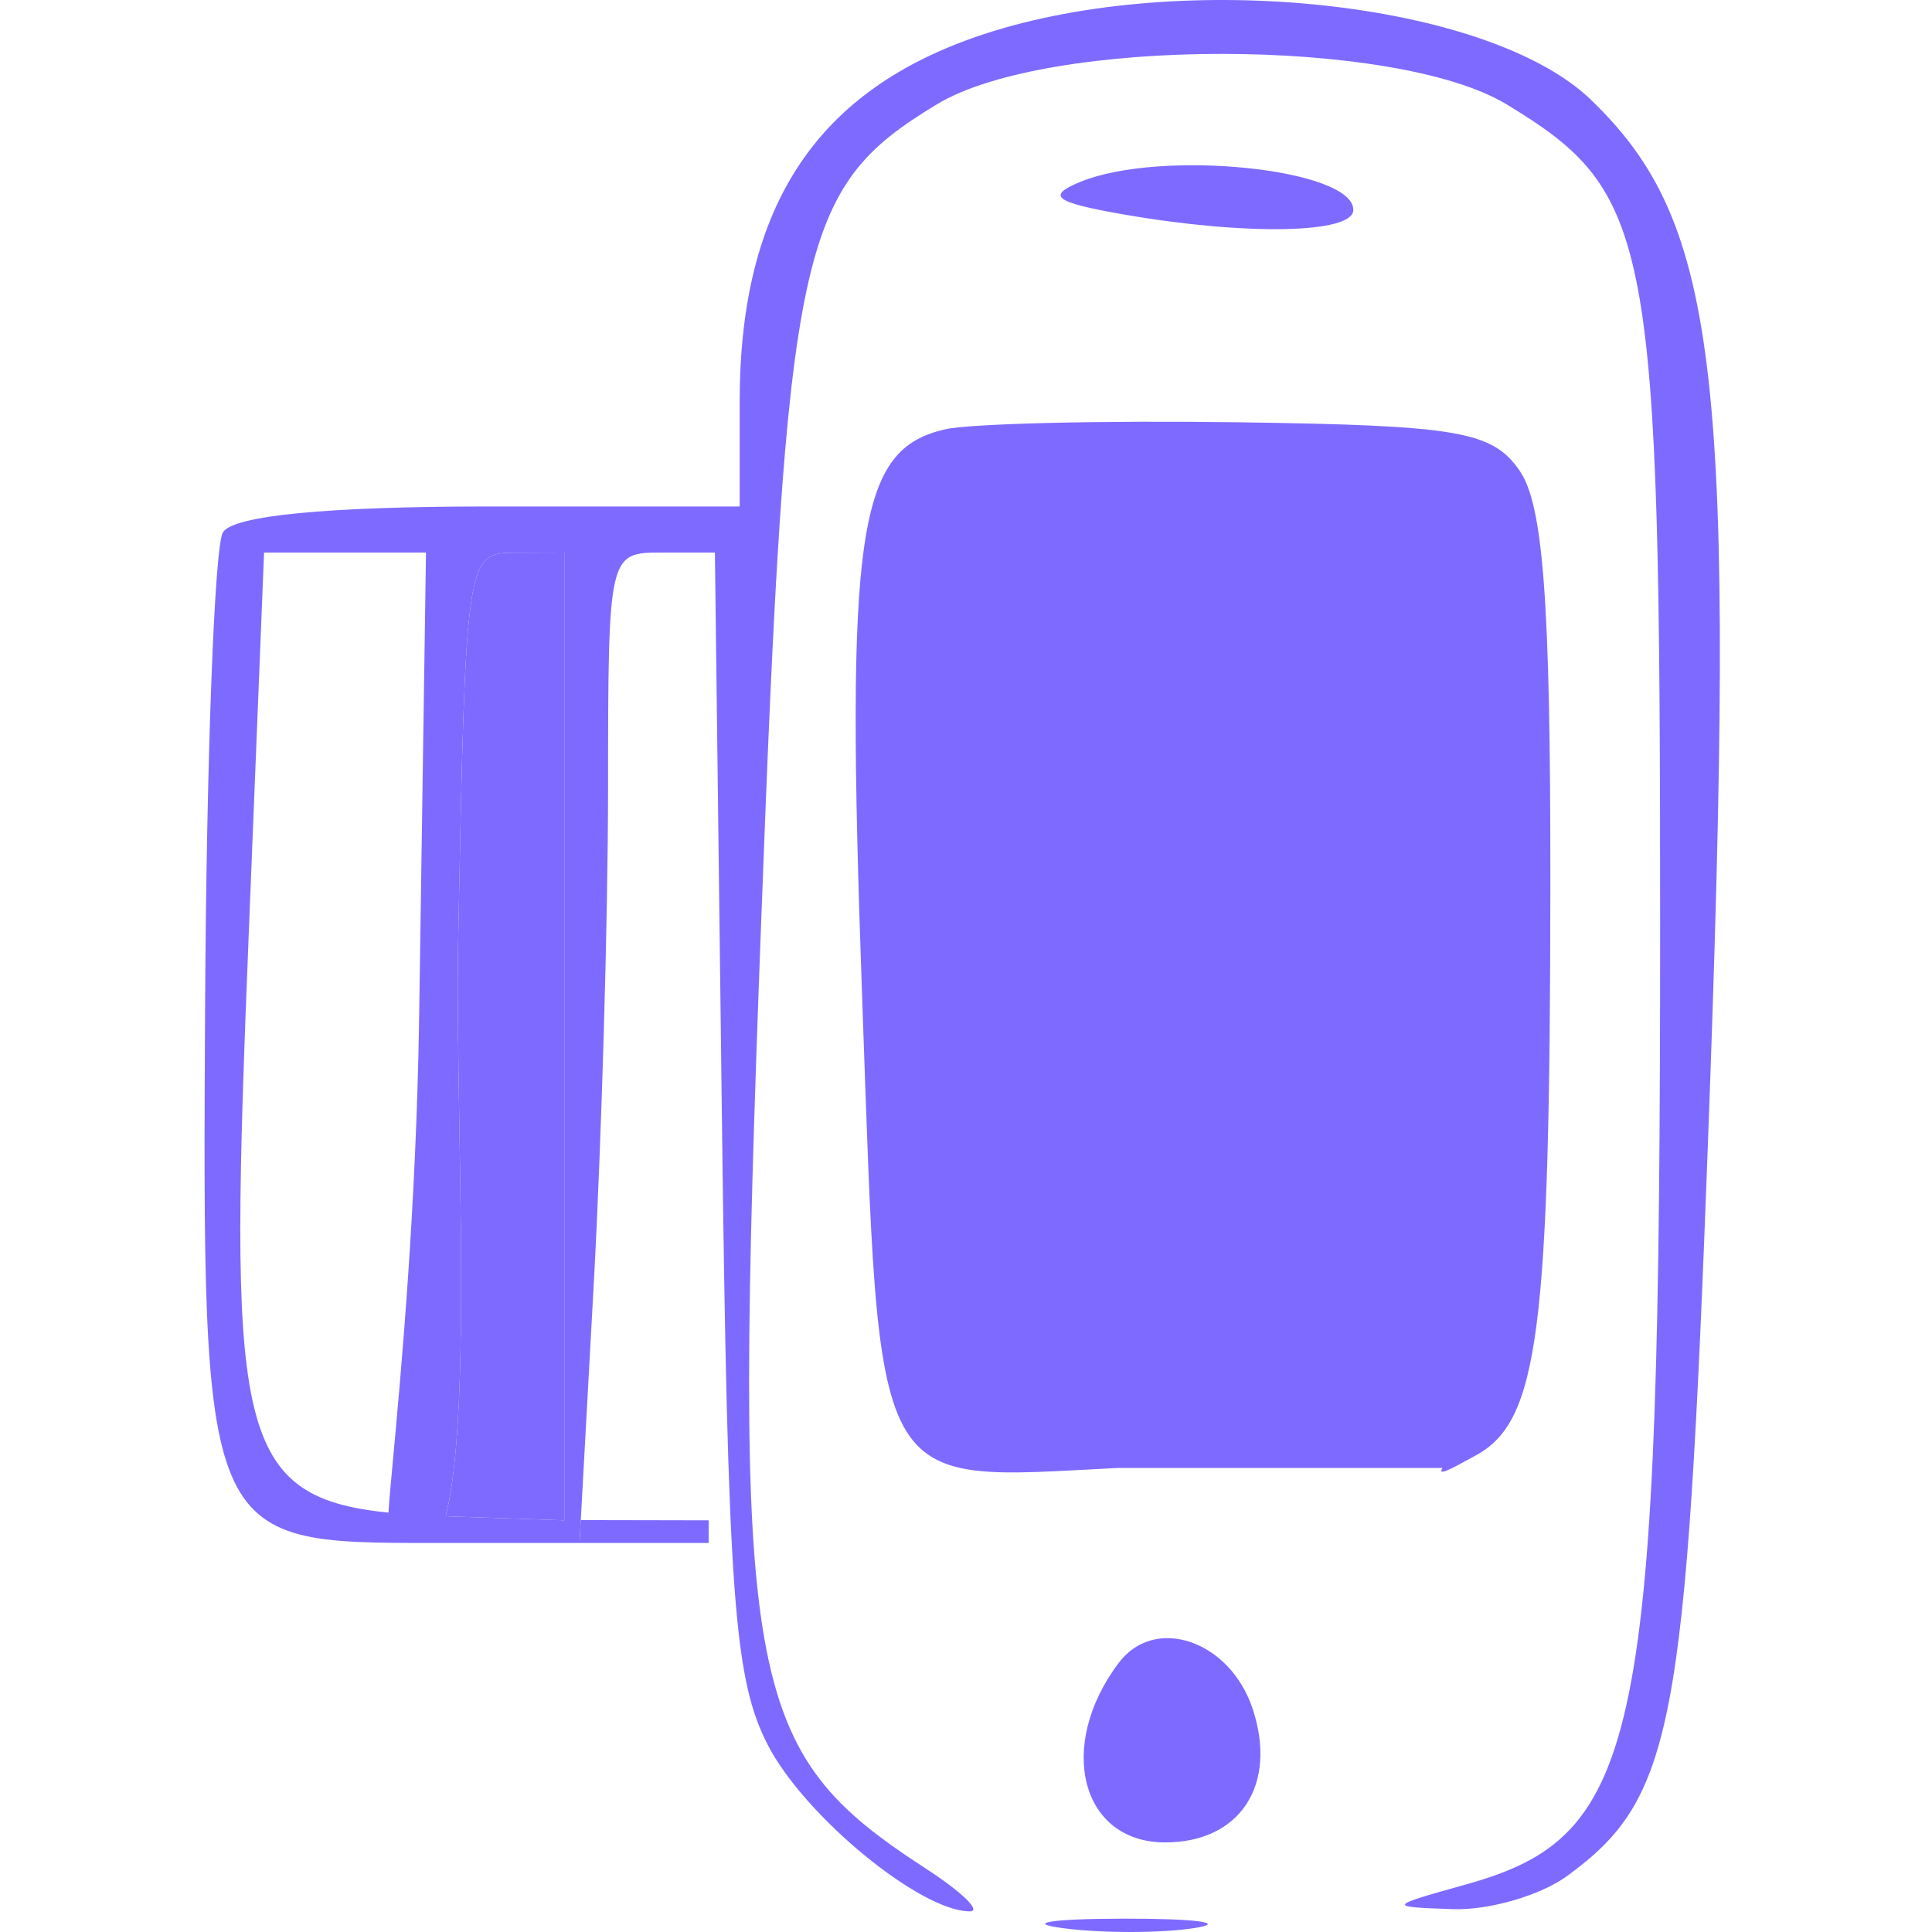
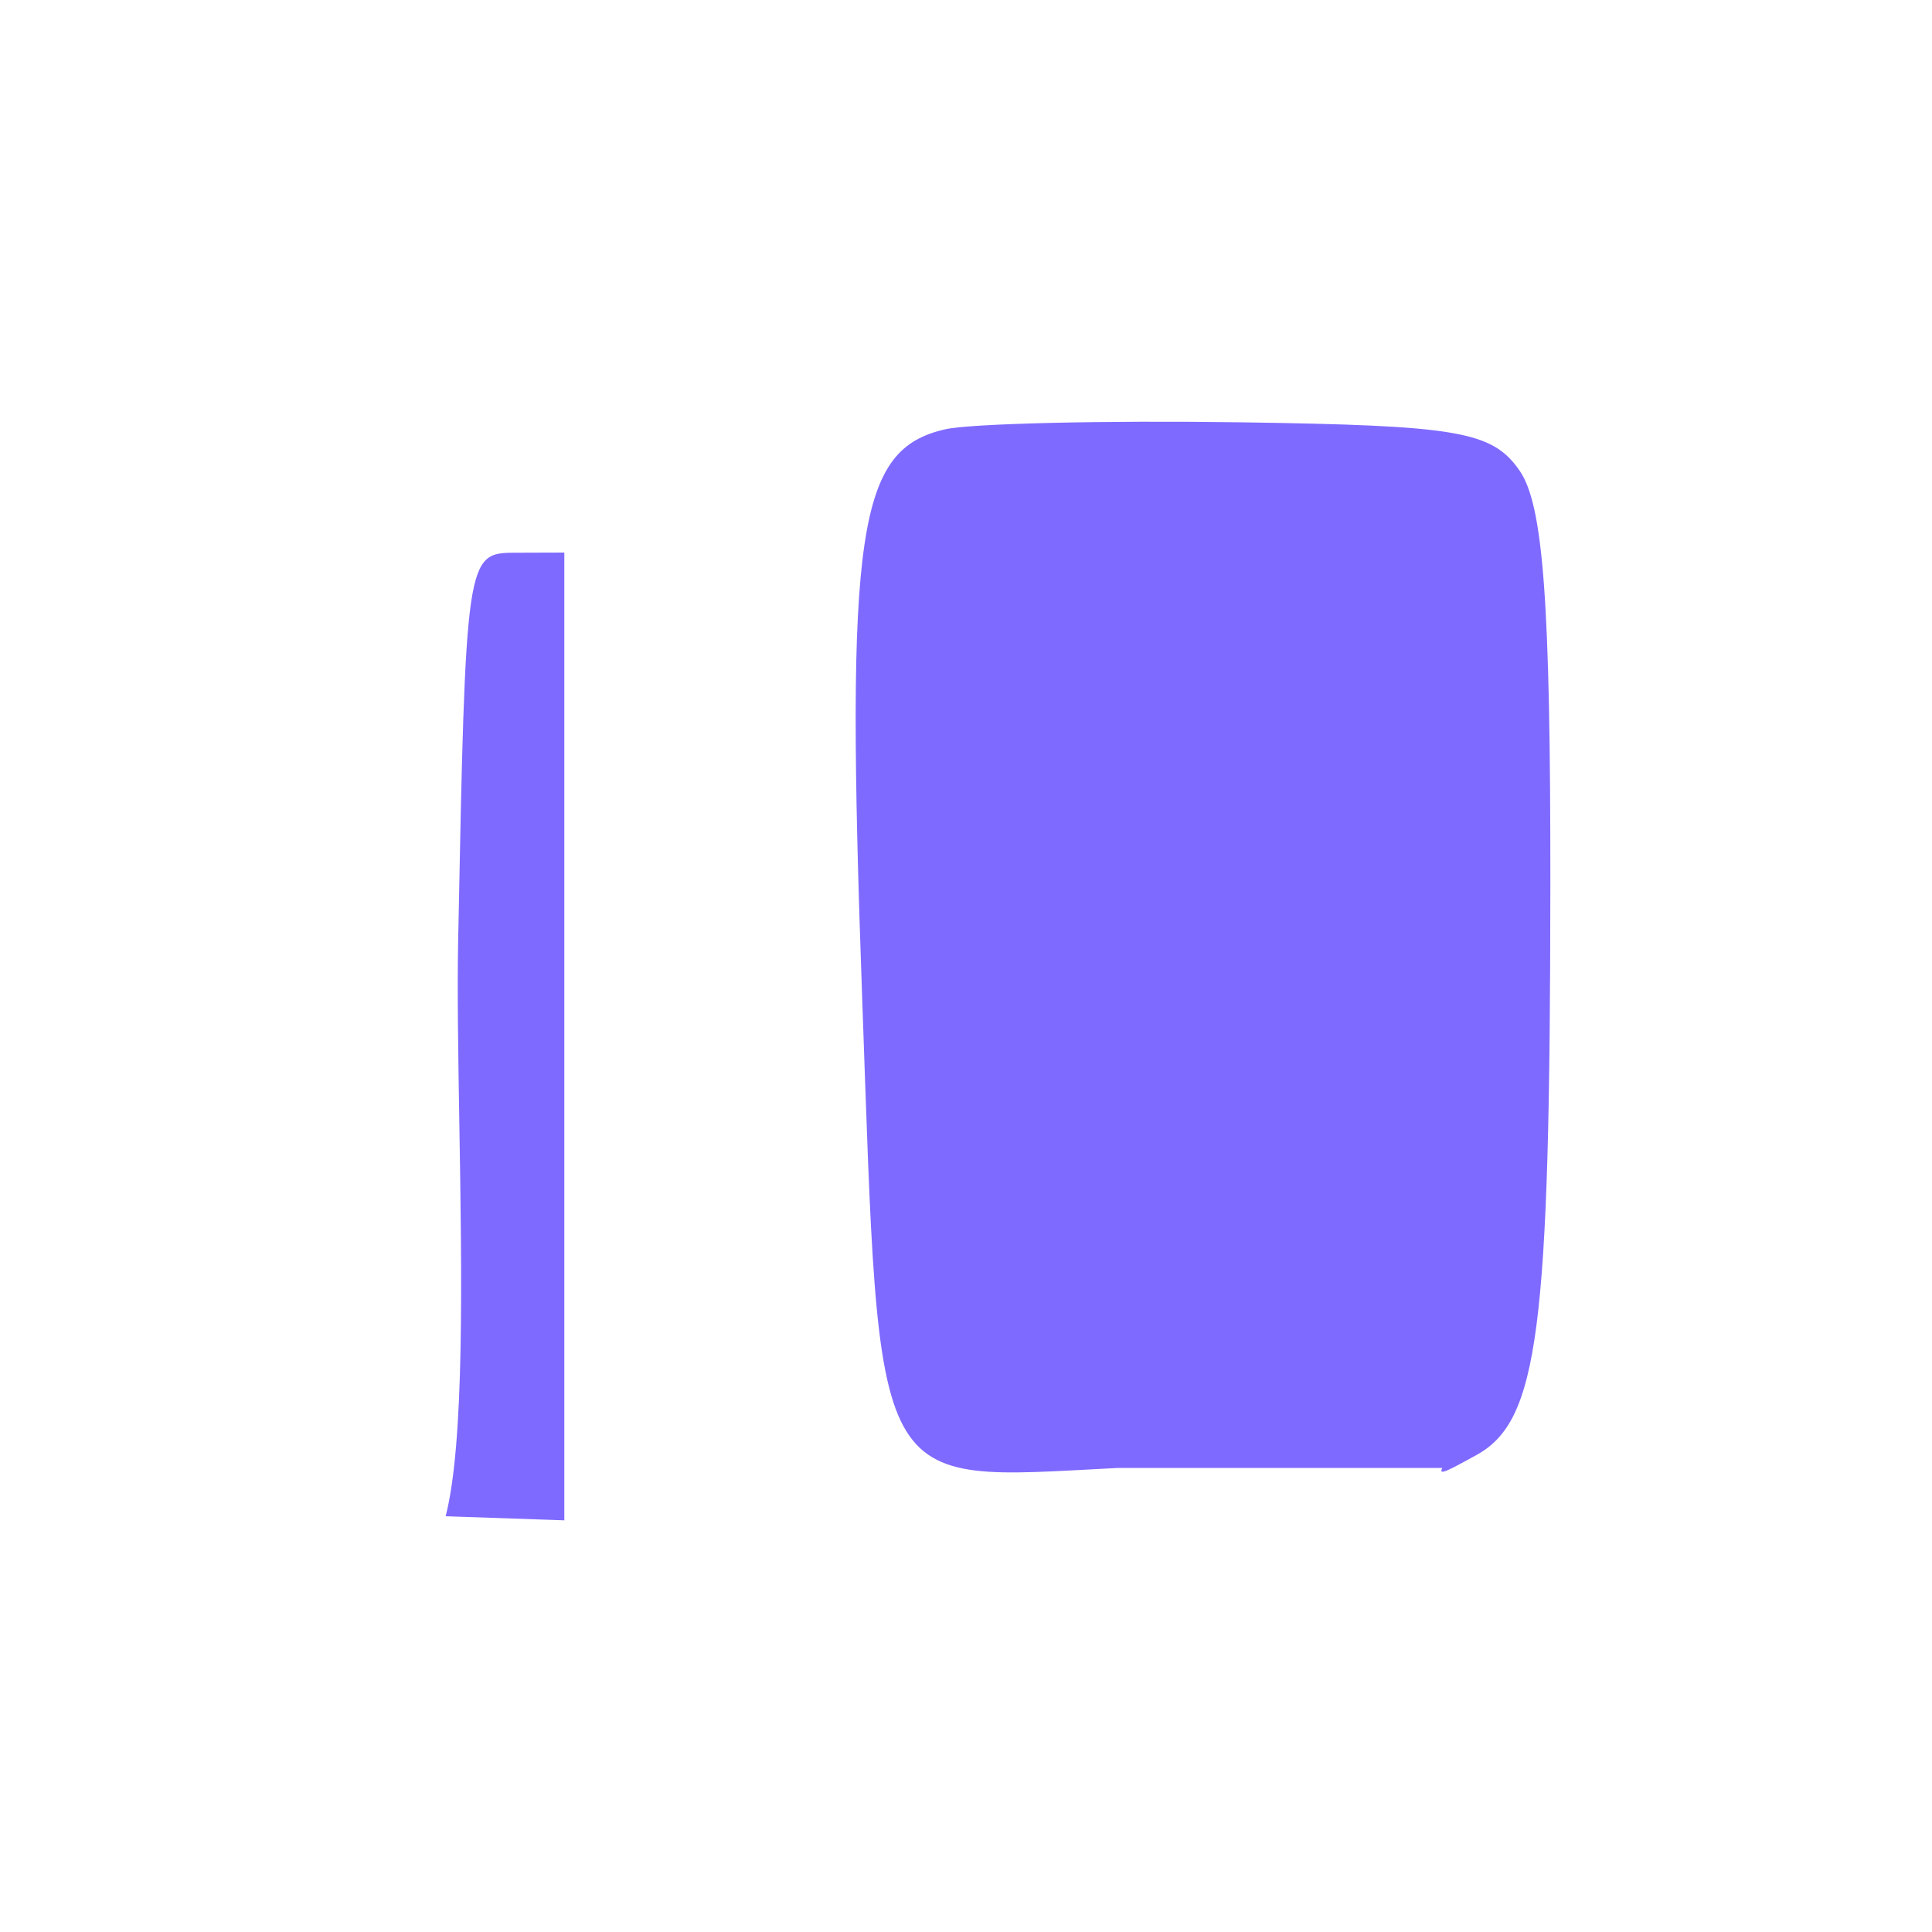
<svg xmlns="http://www.w3.org/2000/svg" width="85" height="85" viewBox="0 0 85 85" fill="none">
-   <path d="M49.458 9.439C46.391 8.906 46.013 8.624 47.53 8.001C51.063 6.549 59.541 7.42 59.541 9.236C59.541 10.279 54.846 10.373 49.458 9.439Z" fill="#7F6AFF" />
  <path d="M37.928 43.792C37.196 23.28 37.713 19.765 41.593 18.886C42.714 18.632 48.549 18.494 54.559 18.58C64.163 18.717 65.652 18.974 66.854 20.703C67.9 22.209 68.217 26.487 68.209 38.944C68.197 58.579 67.686 62.513 64.954 64.018C63.739 64.687 63.255 64.95 63.458 64.584H49.191C38.224 65.133 38.724 66.055 37.928 43.792Z" fill="#7F6AFF" />
-   <path d="M51.261 81.059C47.557 81.059 46.462 76.816 49.221 73.157C50.812 71.045 54.109 72.174 55.108 75.171C56.222 78.517 54.561 81.059 51.261 81.059Z" fill="#7F6AFF" />
-   <path d="M52.568 84.824C51.119 85.055 48.515 85.059 46.782 84.834C45.05 84.608 46.235 84.418 49.417 84.413C52.599 84.407 54.017 84.592 52.568 84.824Z" fill="#7F6AFF" />
-   <path fill-rule="evenodd" clip-rule="evenodd" d="M32.542 17.691C32.542 9.03 35.947 3.91 43.312 1.494C52.098 -1.387 65.522 0.071 69.999 4.393C75.66 9.858 76.399 16.438 75.145 50.217C74.184 76.109 73.612 79.104 68.975 82.517C67.794 83.388 65.513 84.052 63.907 83.995C61.018 83.891 61.025 83.879 64.524 82.9C72.221 80.747 73.042 76.672 73.039 40.64C73.038 10.365 72.684 8.478 66.291 4.595C61.413 1.633 46.109 1.629 41.22 4.589C35.117 8.284 34.606 10.673 33.478 40.832C32.228 74.239 32.714 77.005 40.738 82.213C42.329 83.247 43.197 84.092 42.667 84.092C40.492 84.092 35.415 79.918 33.794 76.797C32.287 73.897 32.02 70.239 31.757 48.884L31.453 24.31H29.105C26.77 24.31 26.756 24.368 26.752 34.697C26.75 40.41 26.466 50.215 26.123 56.485L25.552 66.877L25.497 67.885H19.044C8.9 67.885 8.894 67.87 9.025 44.091C9.085 33.353 9.436 24.054 9.805 23.425C10.241 22.686 14.364 22.283 21.51 22.283H32.542V17.691ZM19.607 66.708C19.816 66.716 20.029 66.724 20.247 66.731L24.428 66.874L24.828 66.888V45.599V24.31L22.658 24.317C20.508 24.324 20.486 24.473 20.157 41.384C20.113 43.625 20.16 46.46 20.209 49.446C20.319 56.088 20.441 63.474 19.607 66.708ZM17.091 66.549C10.211 65.855 10.078 62.638 10.946 41.027L11.618 24.31H15.18H18.742L18.439 44.831C18.315 53.143 17.63 60.551 17.284 64.285C17.183 65.377 17.111 66.155 17.091 66.549Z" fill="#7F6AFF" />
  <path d="M20.247 66.731L24.428 66.874L24.828 66.888V45.599V24.31L22.658 24.317C20.508 24.324 20.486 24.473 20.157 41.384C20.113 43.625 20.16 46.46 20.209 49.446C20.319 56.088 20.441 63.474 19.607 66.708C19.816 66.716 20.029 66.724 20.247 66.731Z" fill="#7F6AFF" />
-   <path d="M25.552 66.877L25.497 67.885H31.178V66.888L25.552 66.877Z" fill="#7F6AFF" />
</svg>